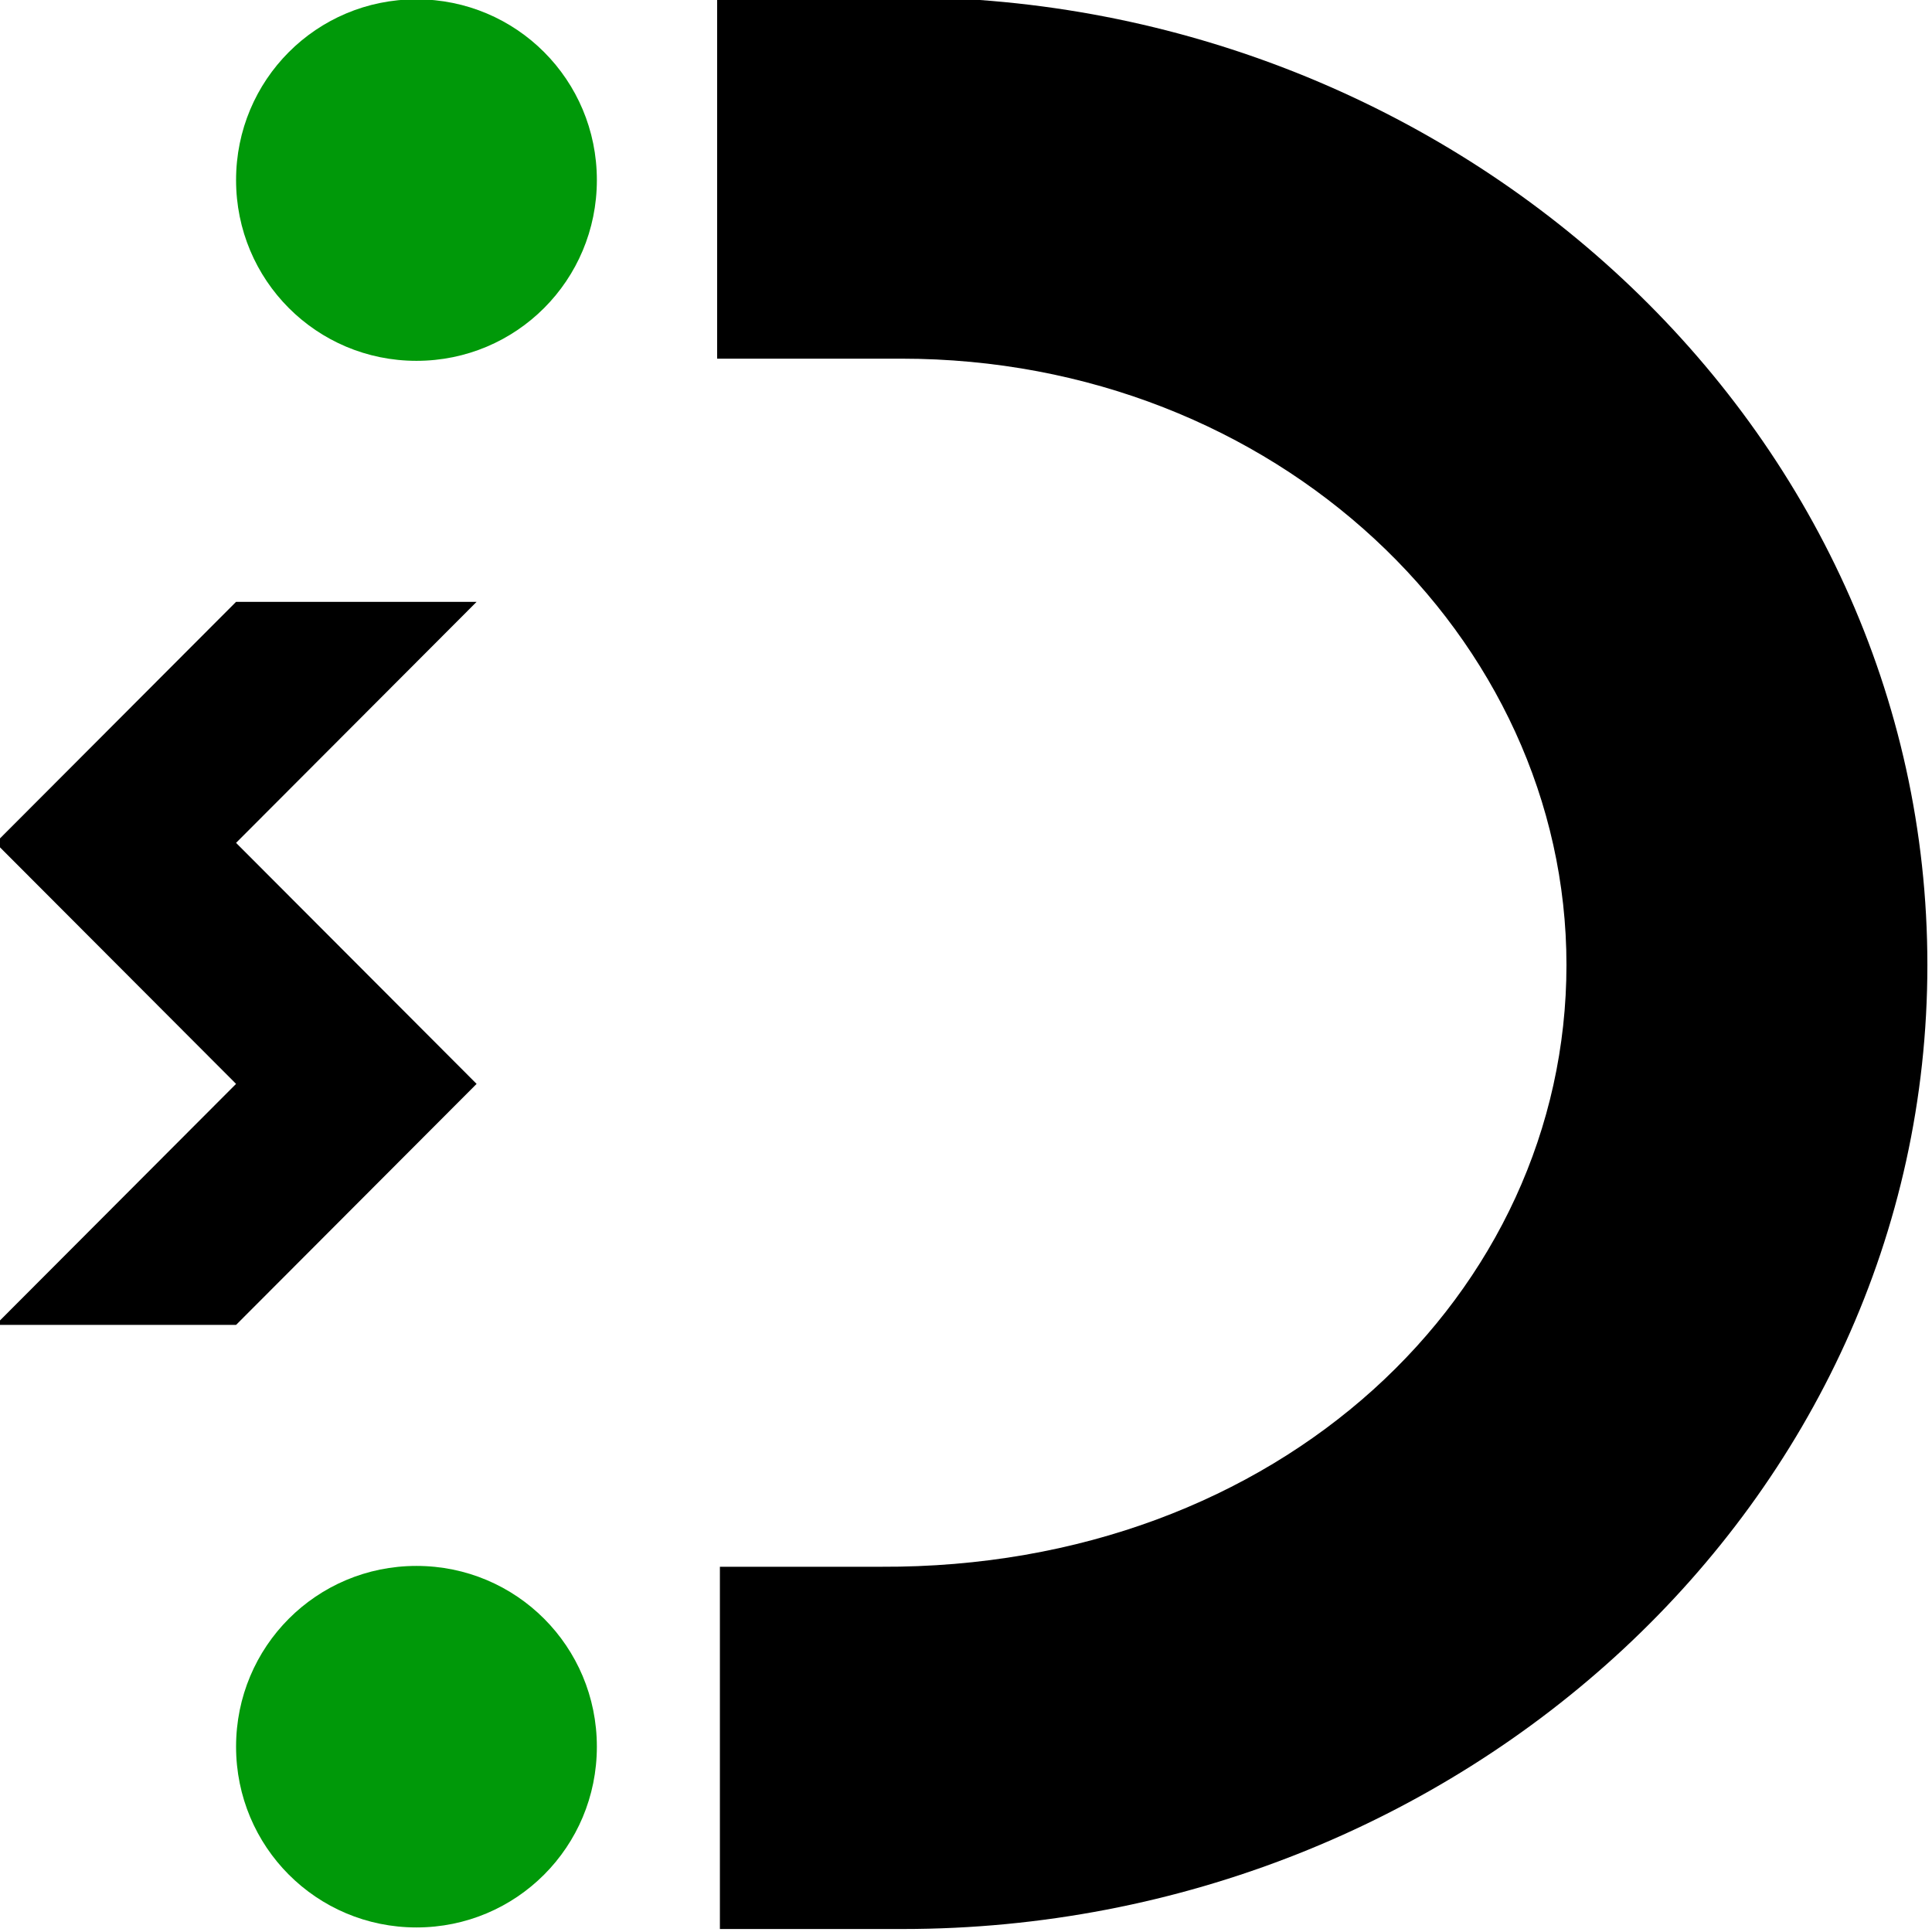
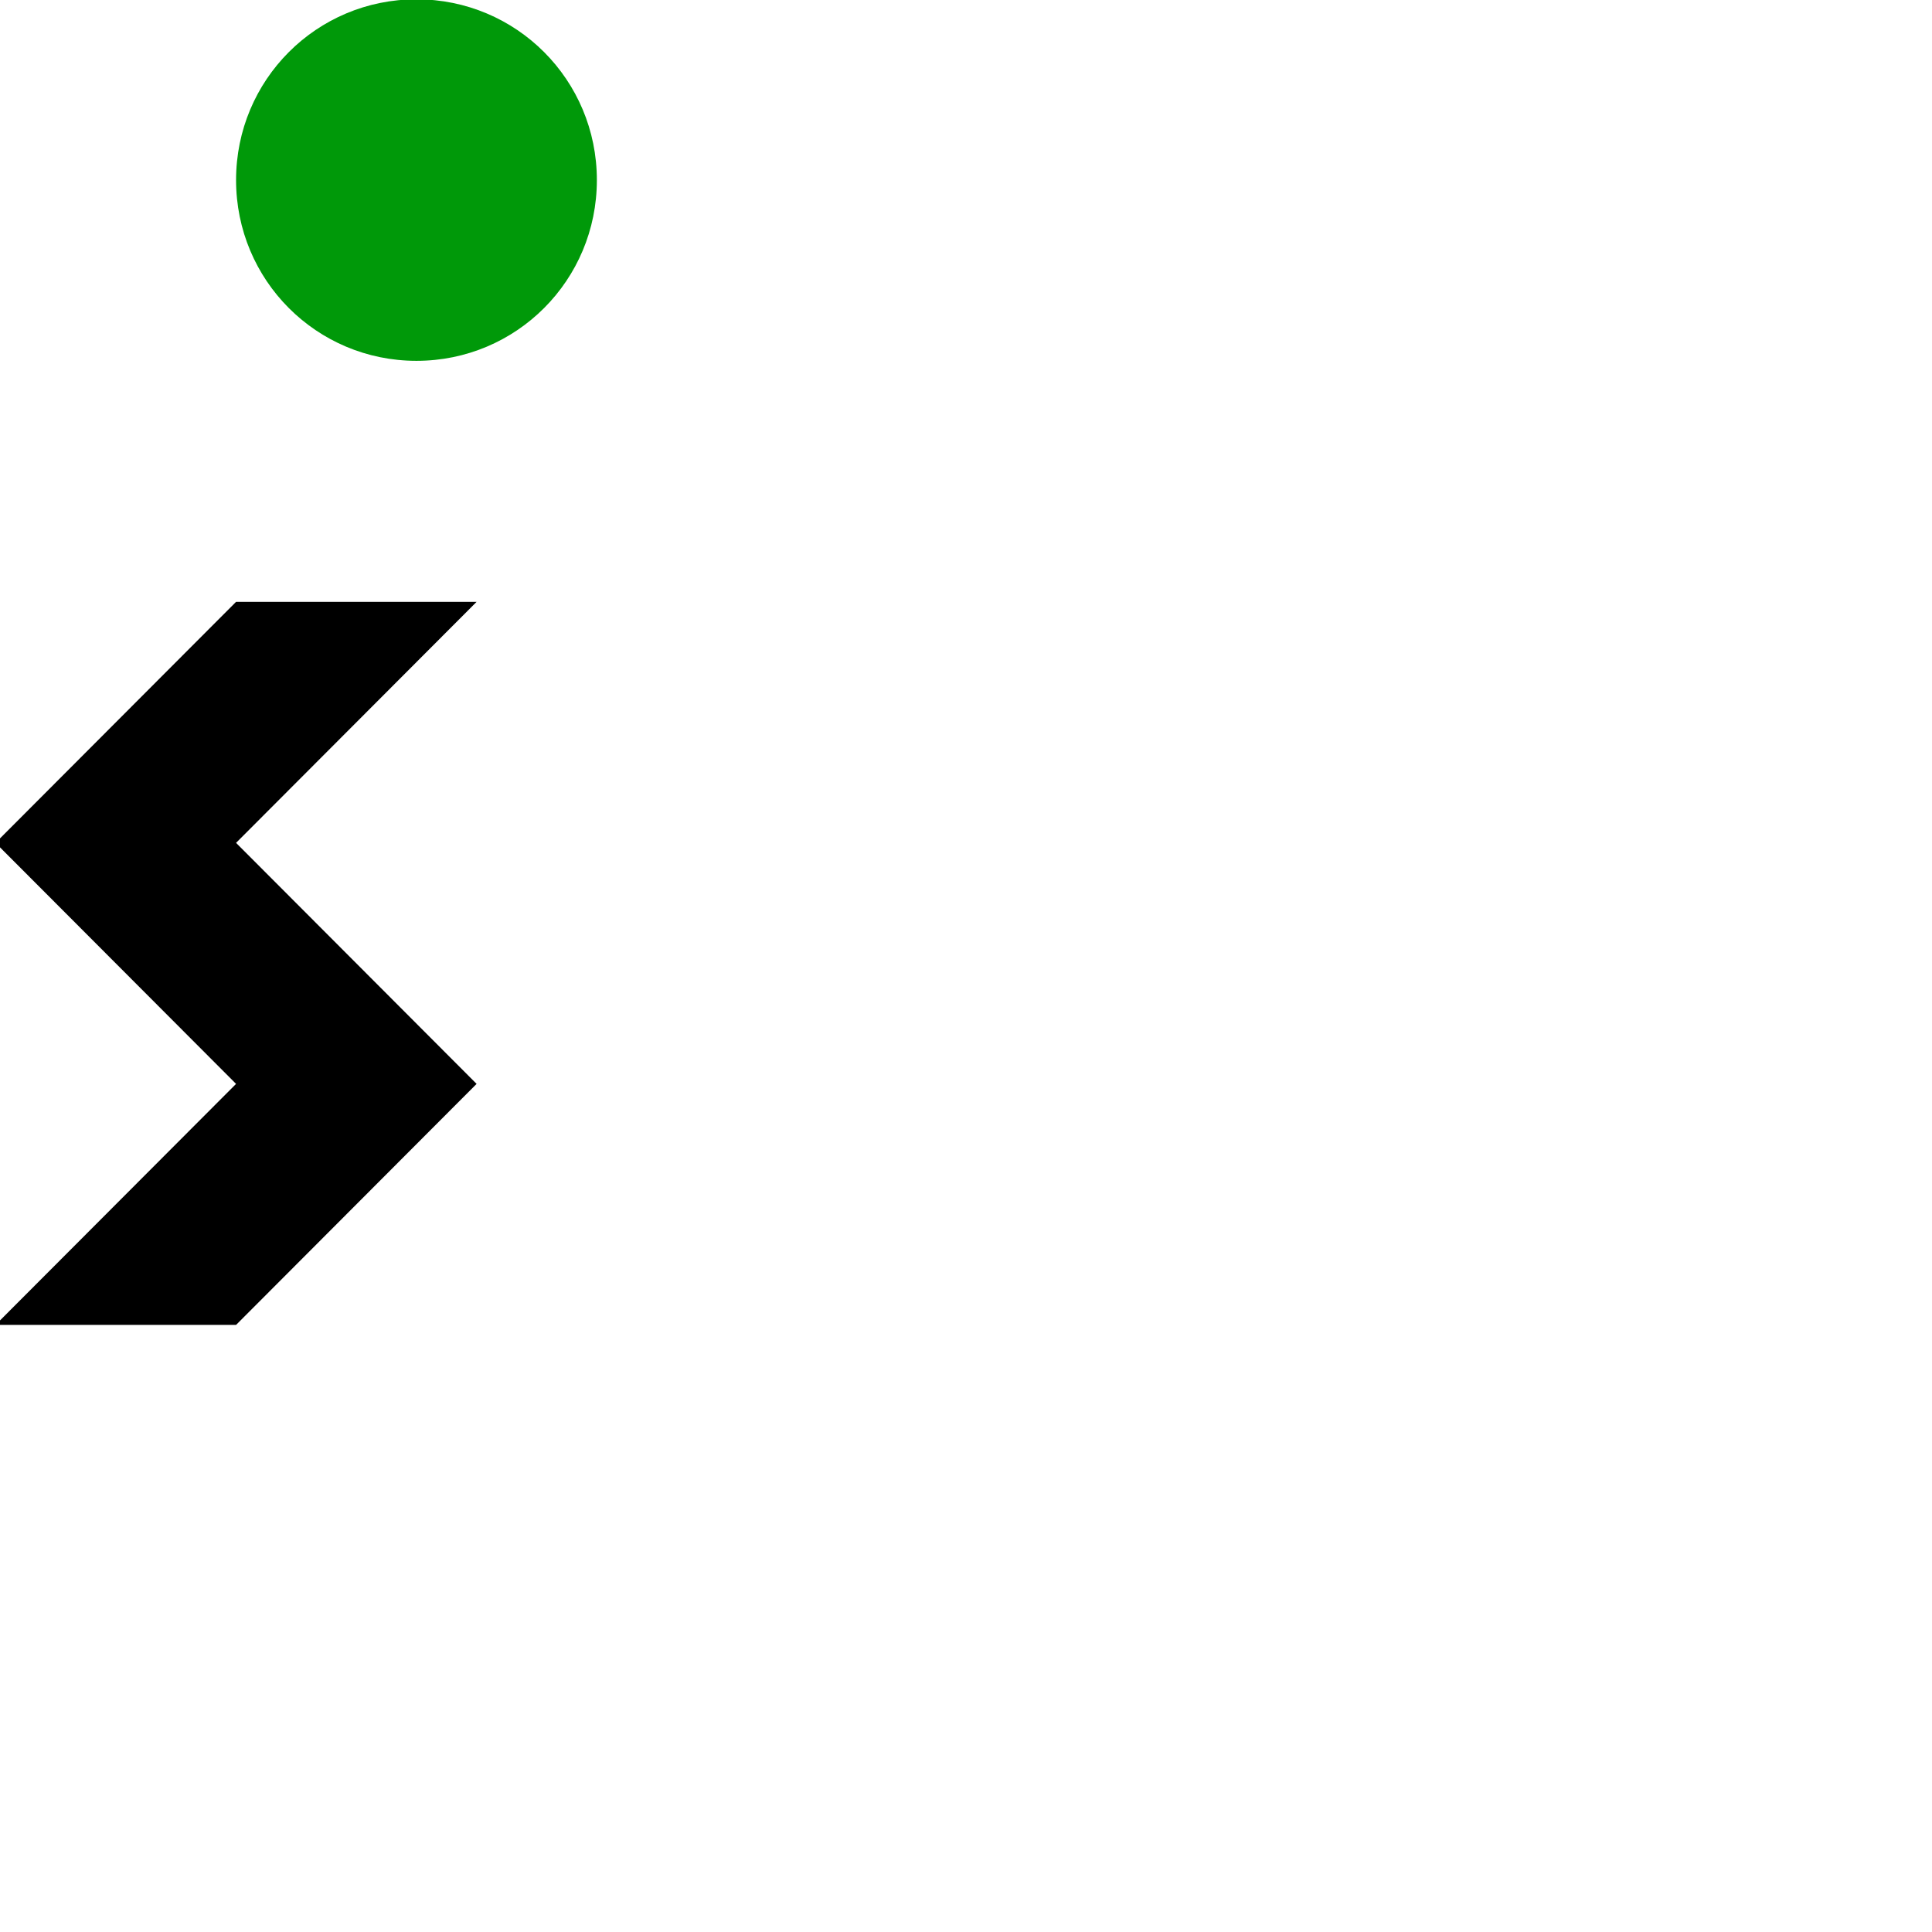
<svg xmlns="http://www.w3.org/2000/svg" xmlns:ns1="http://sodipodi.sourceforge.net/DTD/sodipodi-0.dtd" xmlns:ns2="http://www.inkscape.org/namespaces/inkscape" version="1.1" id="svg1" width="16" height="16" viewBox="0 0 16 16" ns1:docname="snap-symbolic.svg" ns2:version="1.0beta0 (1d85f8e, 2019-09-11)">
  <style id="s0">
   .success { fill: #009909; }
   .warning { fill: #FF1990; }
   .error   { fill: #00AAFF; }
  </style>
  <style id="s2"> 
     @import '../../highlights.css'; 
  </style>
  <defs id="defs1958" />
  <ns1:namedview objecttolerance="10" gridtolerance="10" guidetolerance="10" id="namedview" showgrid="true" ns2:zoom="45.254834" ns2:cx="7.3775314" ns2:cy="5.7969297" ns2:window-width="1858" ns2:window-height="1177" ns2:window-x="54" ns2:window-y="-8" ns2:window-maximized="1" ns2:current-layer="snap" ns2:document-rotation="0">
    <ns2:grid type="xygrid" id="grid" />
  </ns1:namedview>
  <g transform="matrix(0.996,0,0,0.998,-556.801,-504.357)" id="snap" ns2:label="00320">
-     <path ns2:connector-curvature="0" id="rect22340" d="m 559,505.362 h 16 v 16 h -16 z" style="opacity:0;fill:none" />
-     <path ns2:connector-curvature="0" id="rect22342" d="m 559,505.363 h 16 v 16 h -16 z" style="opacity:0;fill:none" />
    <path class="success" ns2:connector-curvature="0" id="rect22373" d="m 562.5,505.362 c 0.831,0 1.5,0.669 1.5,1.5 0,0.831 -0.669,1.5 -1.5,1.5 -0.831,0 -1.5,-0.669 -1.5,-1.5 0,-0.831 0.669,-1.5 1.5,-1.5 z" style="opacity:1" />
-     <path class="success " ns2:connector-curvature="0" id="rect22375" d="m 562.5,518.362 c 0.831,0 1.5,0.669 1.5,1.5 0,0.831 -0.669,1.5 -1.5,1.5 -0.831,0 -1.5,-0.669 -1.5,-1.5 0,-0.831 0.669,-1.5 1.5,-1.5 z" style="opacity:1;fill-opacity:1" />
    <path style="opacity:1" d="m 561,510.362 -2,2 2,2 -2,2 h 2 l 2,-2 -2,-2 2,-2 z" id="path22386" ns2:connector-curvature="0" />
-     <path style="opacity:1" d="m 565.023,518.369 v 3.006 c 0,0 1.063,0 1.52,0 4.624,0 8.52,-3.533 8.52,-8 0,-4.467 -3.908,-8.031 -8.531,-8.031 H 565.001 565 v 3 h 1.531 c 3.118,0 5.531,2.311 5.531,5.031 0,2.721 -2.38,5.009 -5.701,4.994 z" id="path14123" ns2:connector-curvature="0" ns1:nodetypes="cccsscccsscc" />
  </g>
</svg>